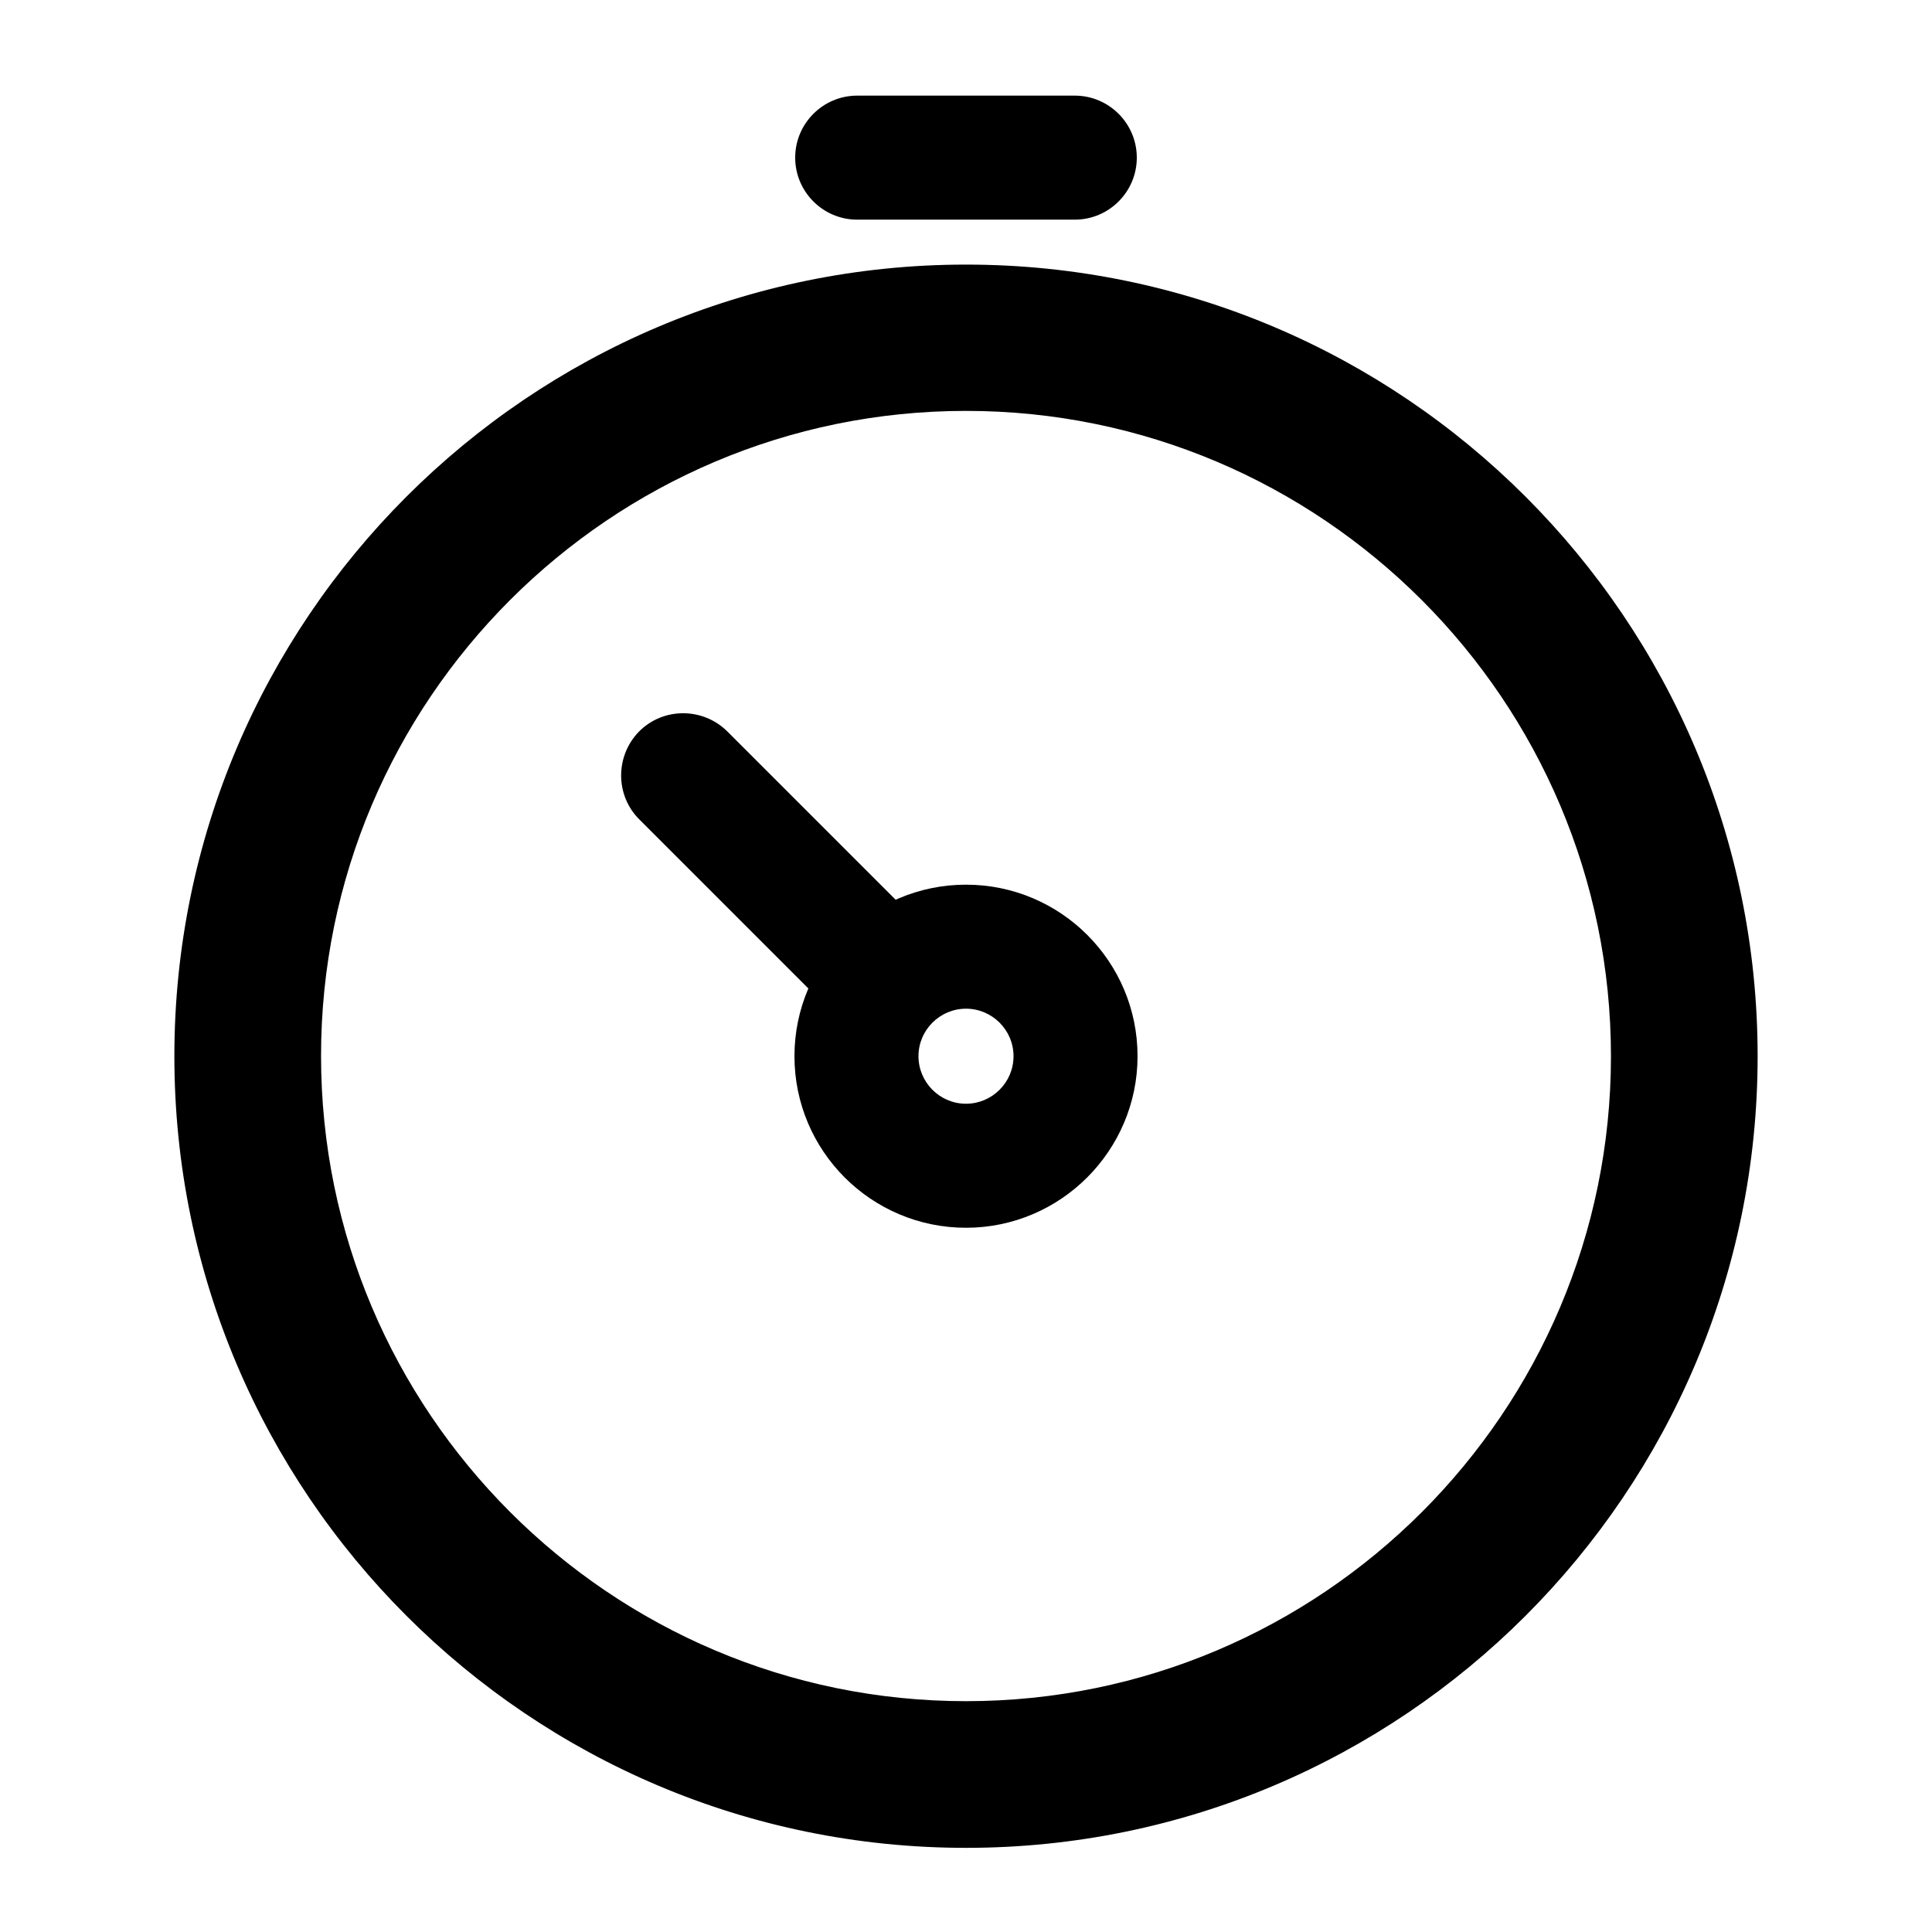
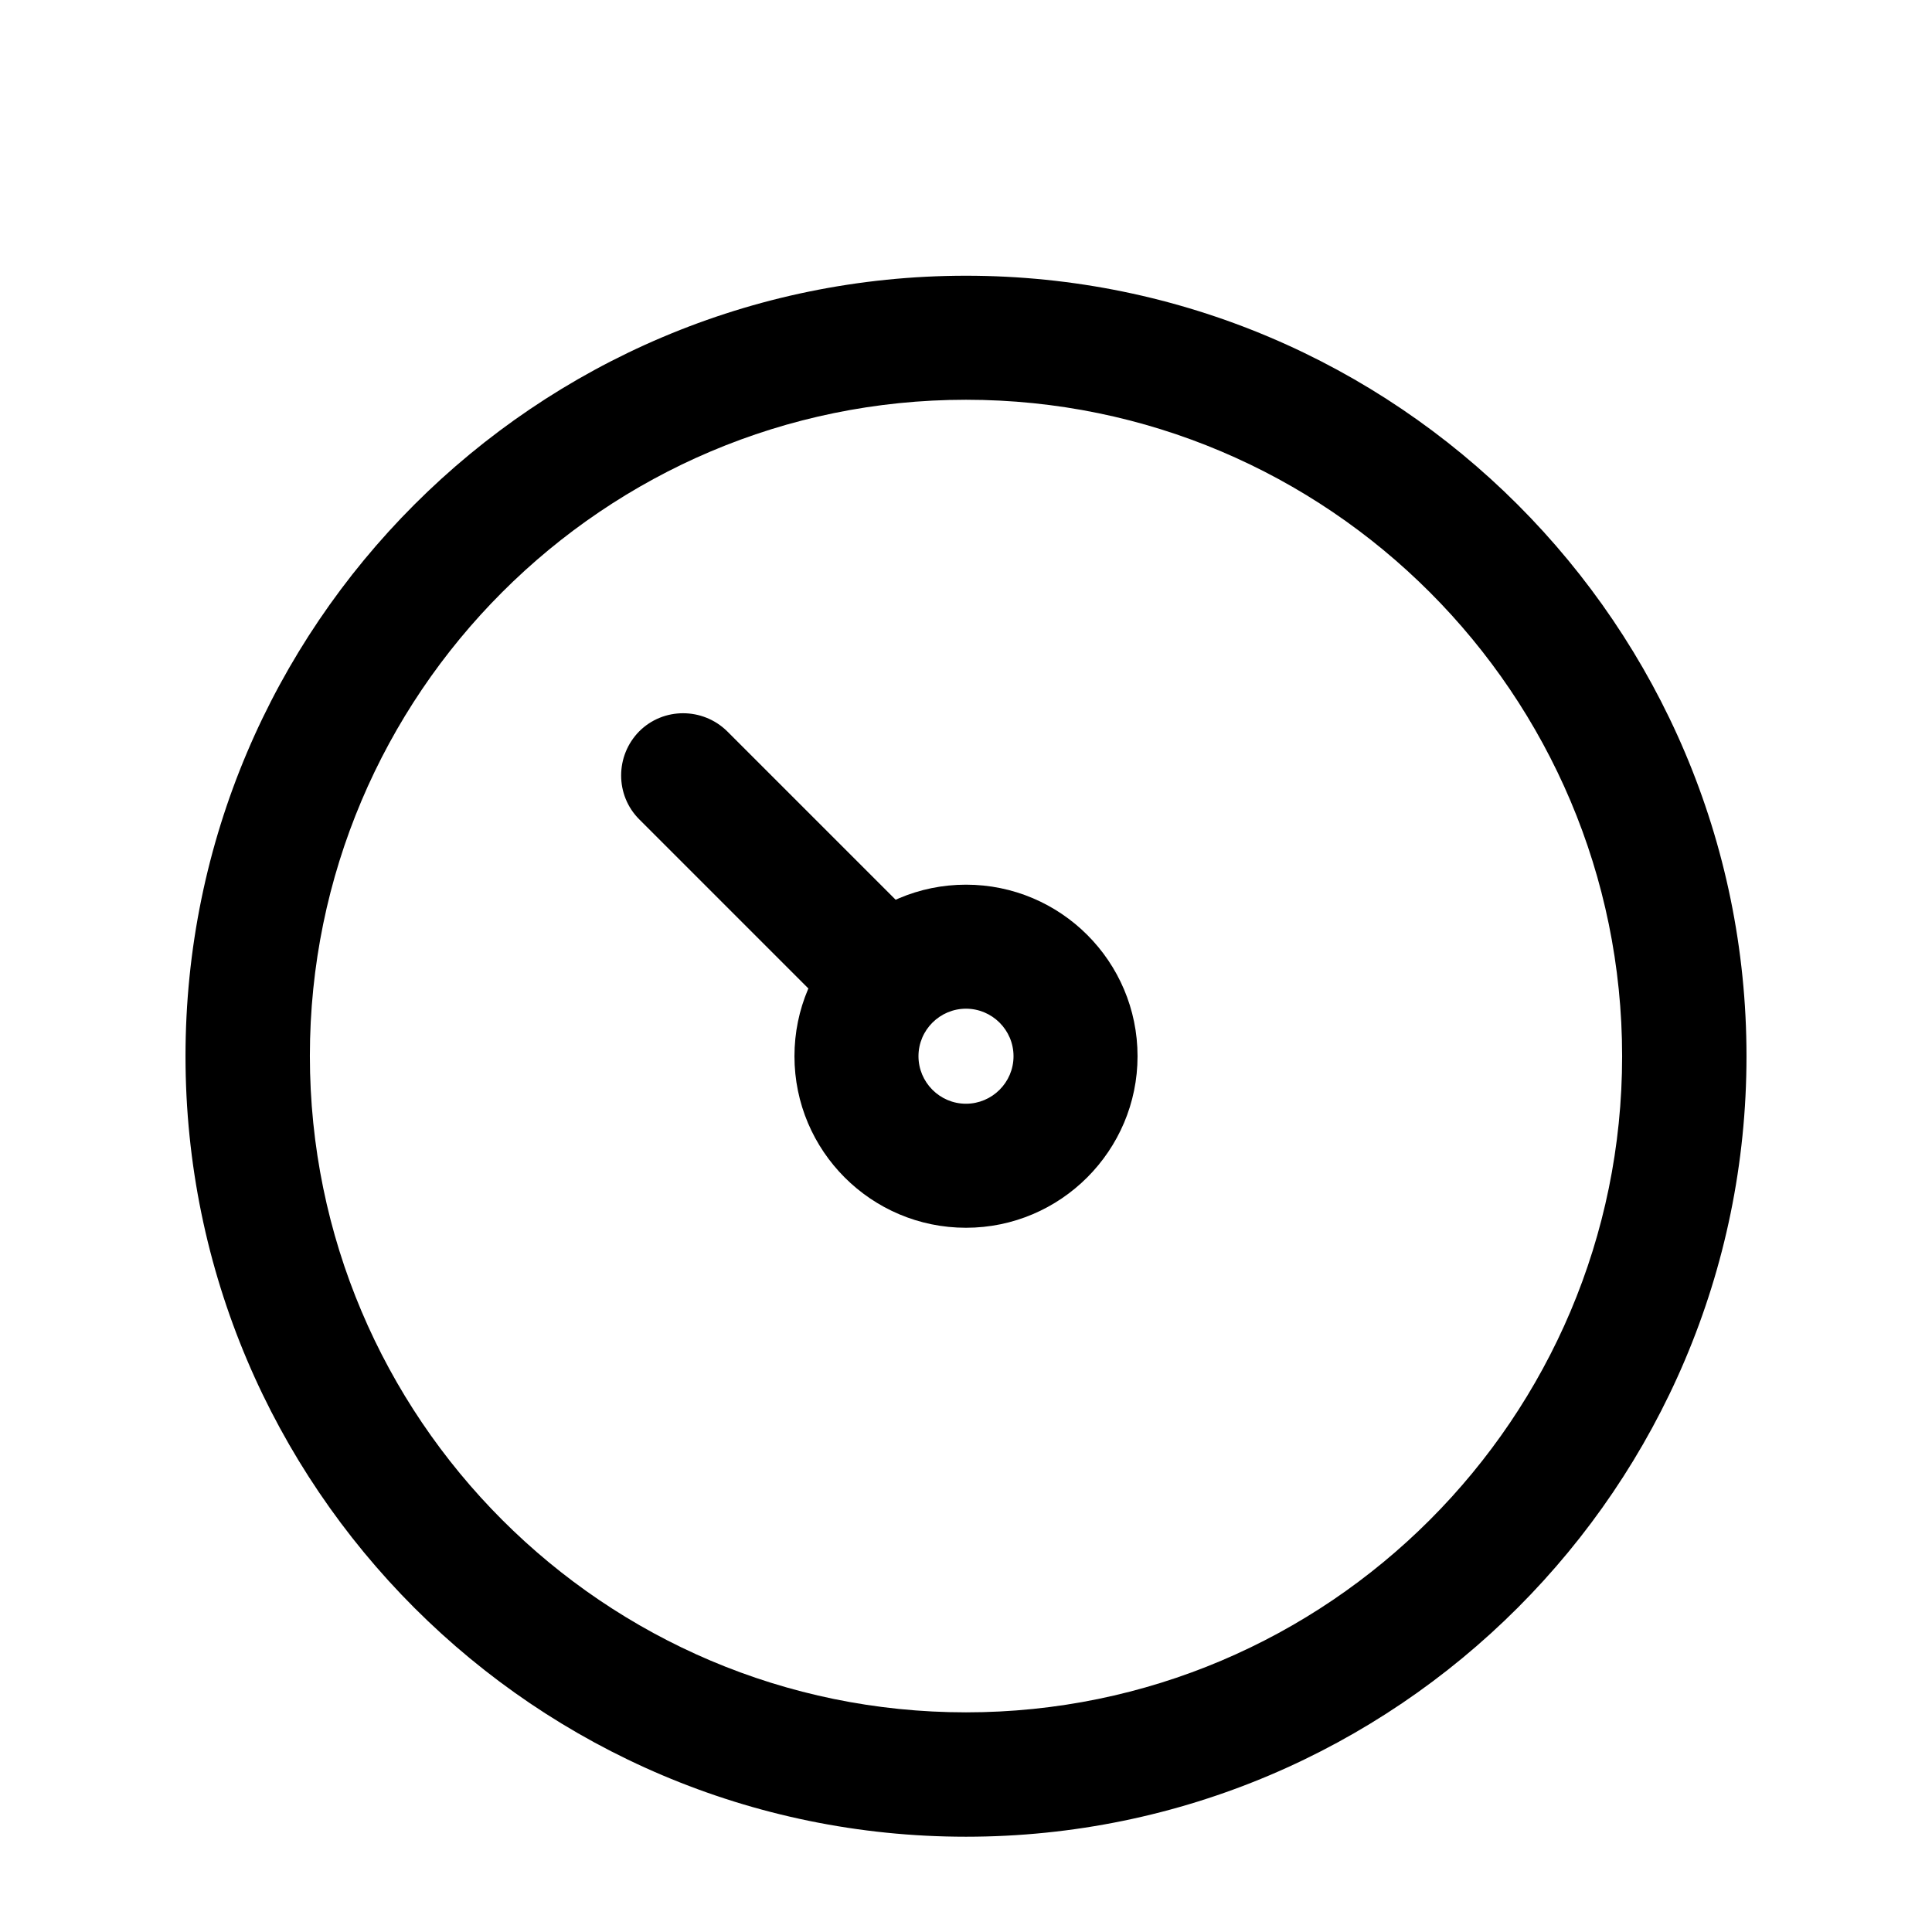
<svg xmlns="http://www.w3.org/2000/svg" fill="#000000" width="800px" height="800px" version="1.1" viewBox="144 144 512 512">
  <g>
    <path d="m400 630.75c-114.05 0-206.84-92.793-206.84-206.84 0-114.05 92.793-206.84 206.84-206.84 114.05 0 206.84 92.793 206.84 206.84 0 114.05-92.793 206.84-206.84 206.84zm0-380.81c-95.941 0-173.88 78.031-173.88 173.88 0 95.938 77.934 173.97 173.88 173.97s173.88-78.031 173.88-173.88c-0.004-95.938-77.938-173.97-173.88-173.97z" />
-     <path d="m400 633.7c-115.72 0-209.79-94.07-209.79-209.79s94.07-209.79 209.79-209.79 209.79 94.07 209.79 209.79-94.07 209.79-209.79 209.79zm0-413.68c-112.47 0-203.89 91.512-203.89 203.89 0 112.47 91.512 203.89 203.89 203.89s203.89-91.512 203.89-203.89c-0.004-112.47-91.418-203.89-203.89-203.89zm0 380.71c-97.516 0-176.82-79.312-176.82-176.82 0-97.516 79.312-176.82 176.82-176.82 97.516 0 176.82 79.312 176.82 176.82 0 97.516-79.312 176.82-176.82 176.82zm0-347.84c-94.266 0-170.92 76.652-170.92 170.92 0 94.363 76.652 171.02 170.92 171.02 94.266 0 170.92-76.652 170.92-170.92-0.004-94.27-76.656-171.02-170.92-171.02z" />
    <path d="m400 469.37c-25.094 0-45.461-20.367-45.461-45.461s20.367-45.461 45.461-45.461 45.461 20.367 45.461 45.461c0 24.992-20.371 45.461-45.461 45.461zm0-58.055c-6.887 0-12.594 5.609-12.594 12.594 0 6.887 5.609 12.594 12.594 12.594 6.887 0 12.594-5.609 12.594-12.594 0-6.988-5.707-12.594-12.594-12.594z" />
    <path d="m370.18 411.12c-4.231 0-8.461-1.574-11.609-4.82l-45.168-45.168c-6.394-6.394-6.394-16.828 0-23.32 6.394-6.394 16.828-6.394 23.32 0l45.164 45.164c6.394 6.394 6.394 16.828 0 23.32-3.246 3.25-7.477 4.824-11.707 4.824z" />
-     <path d="m428.83 202.21h-57.664c-9.055 0-16.434-7.379-16.434-16.434s7.379-16.434 16.434-16.434h57.664c9.055 0 16.434 7.379 16.434 16.434 0 9.051-7.379 16.434-16.434 16.434z" />
  </g>
</svg>